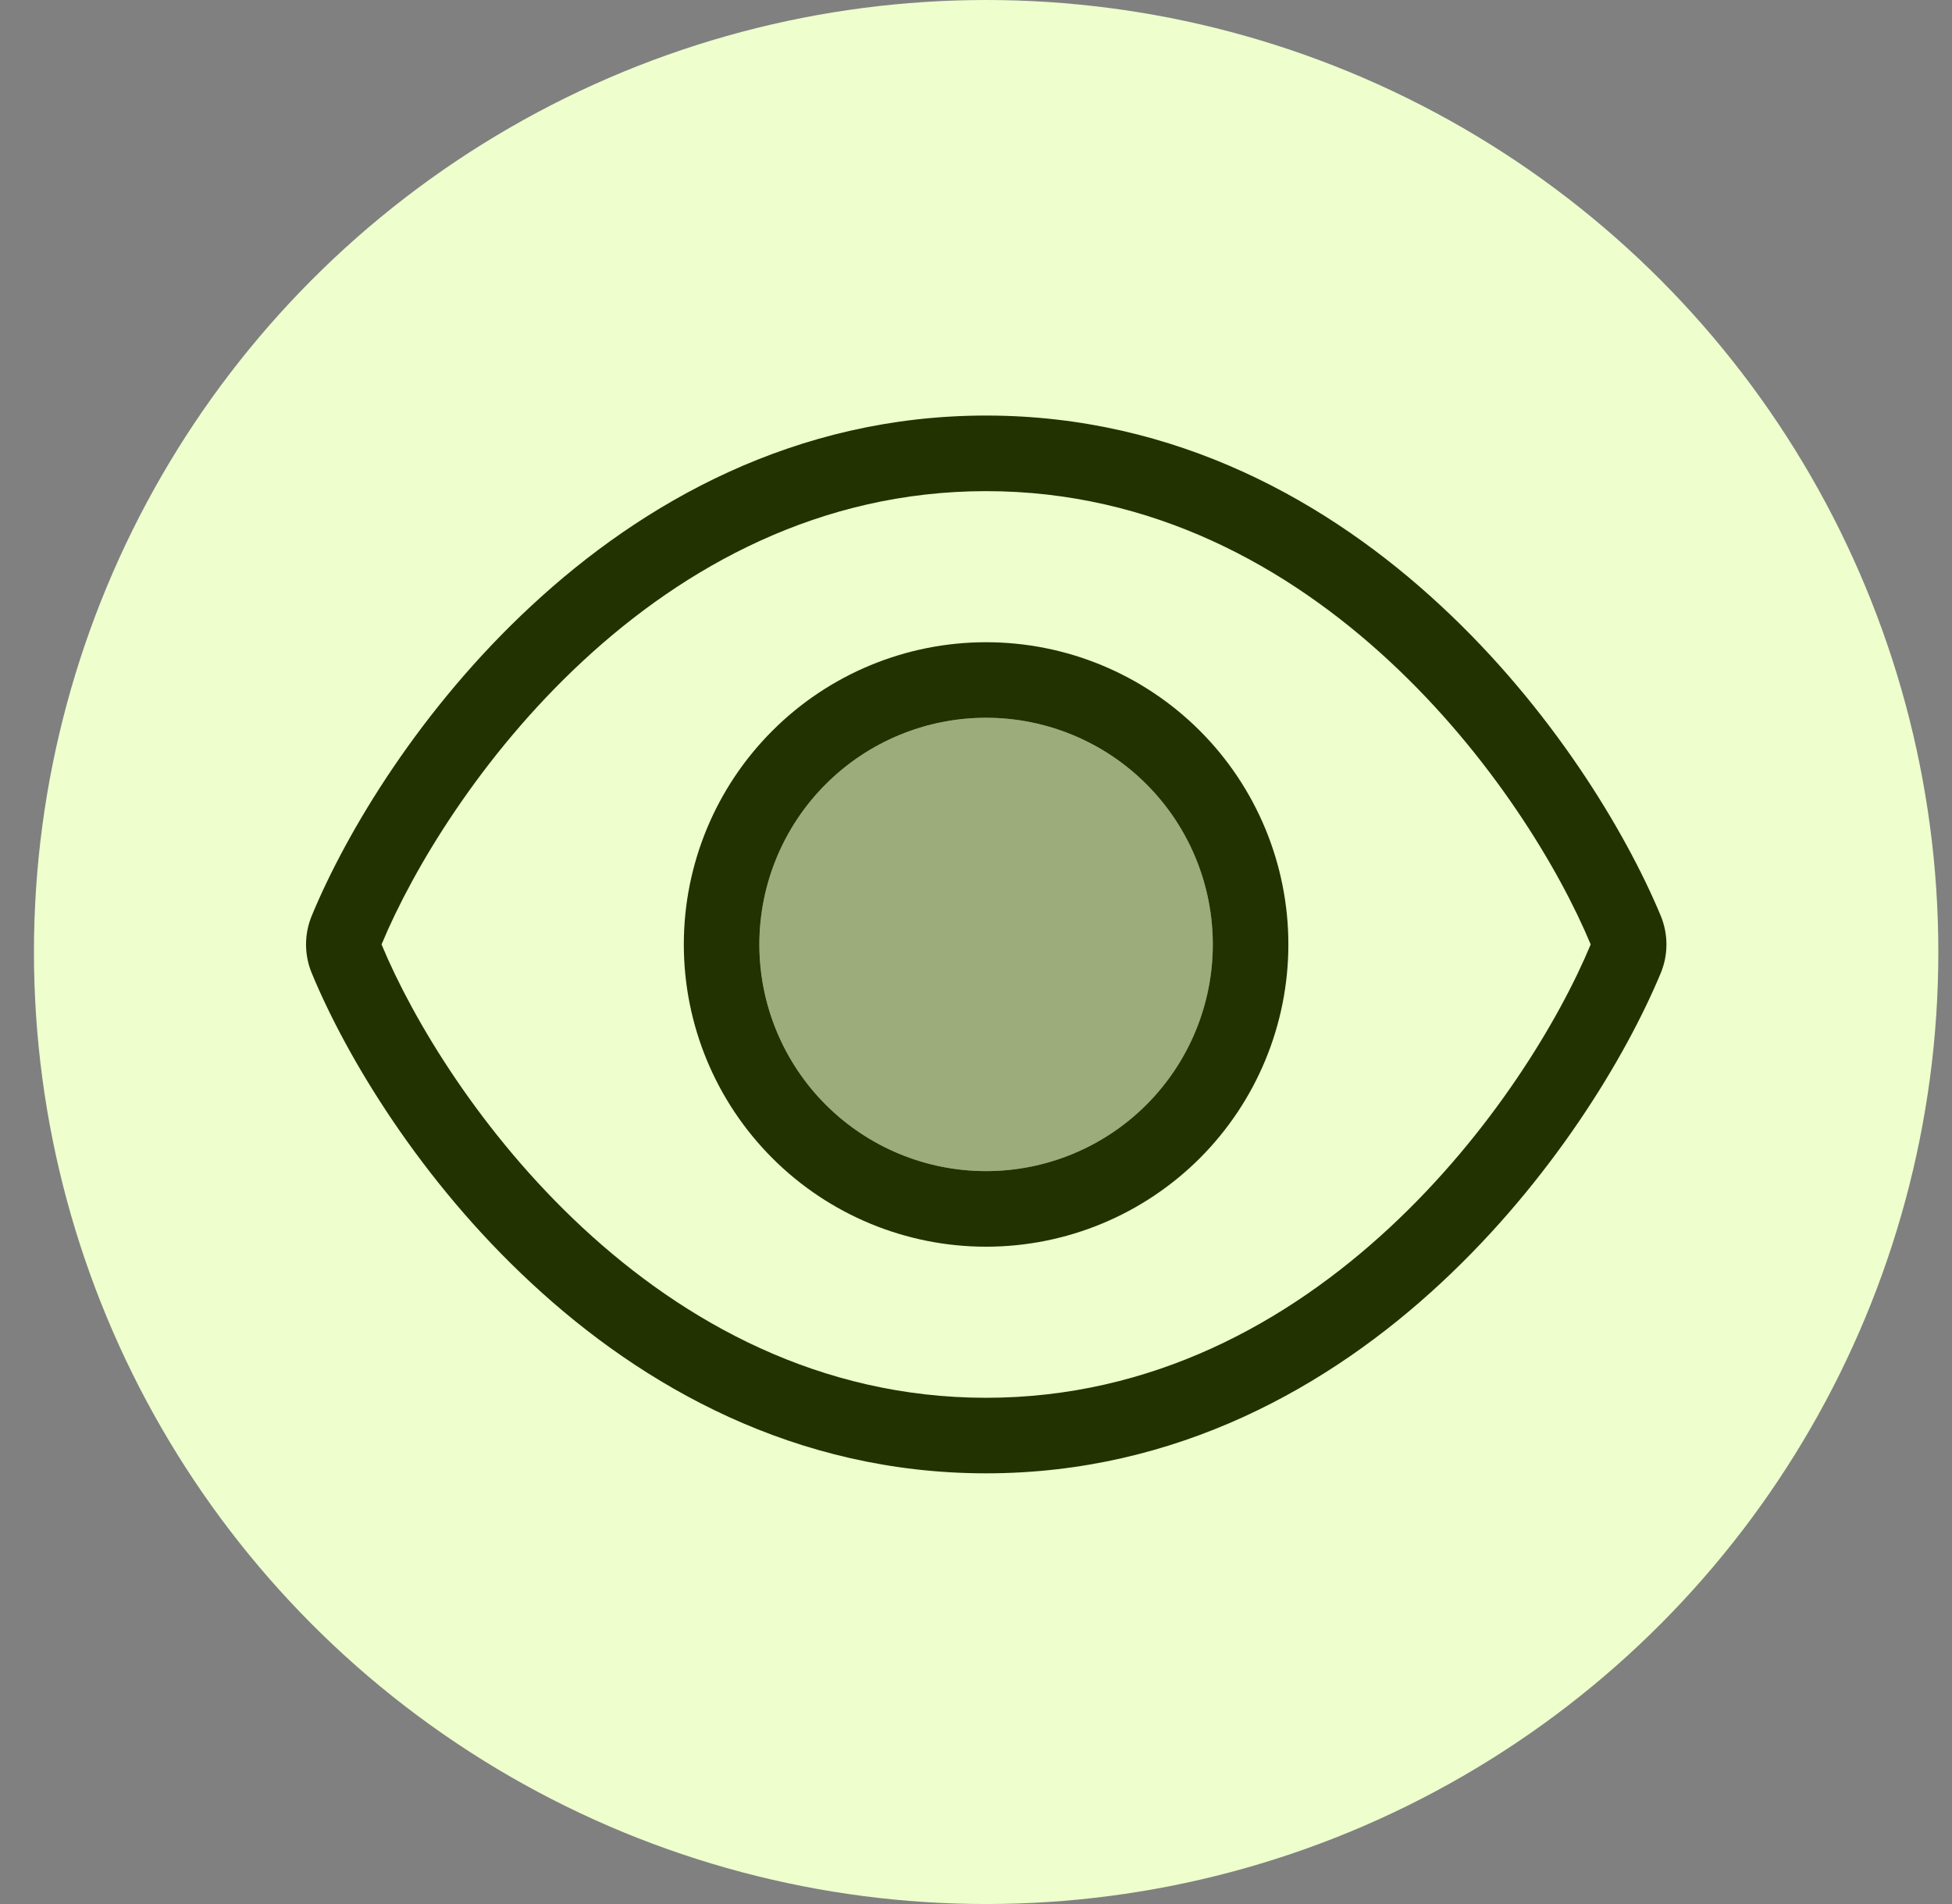
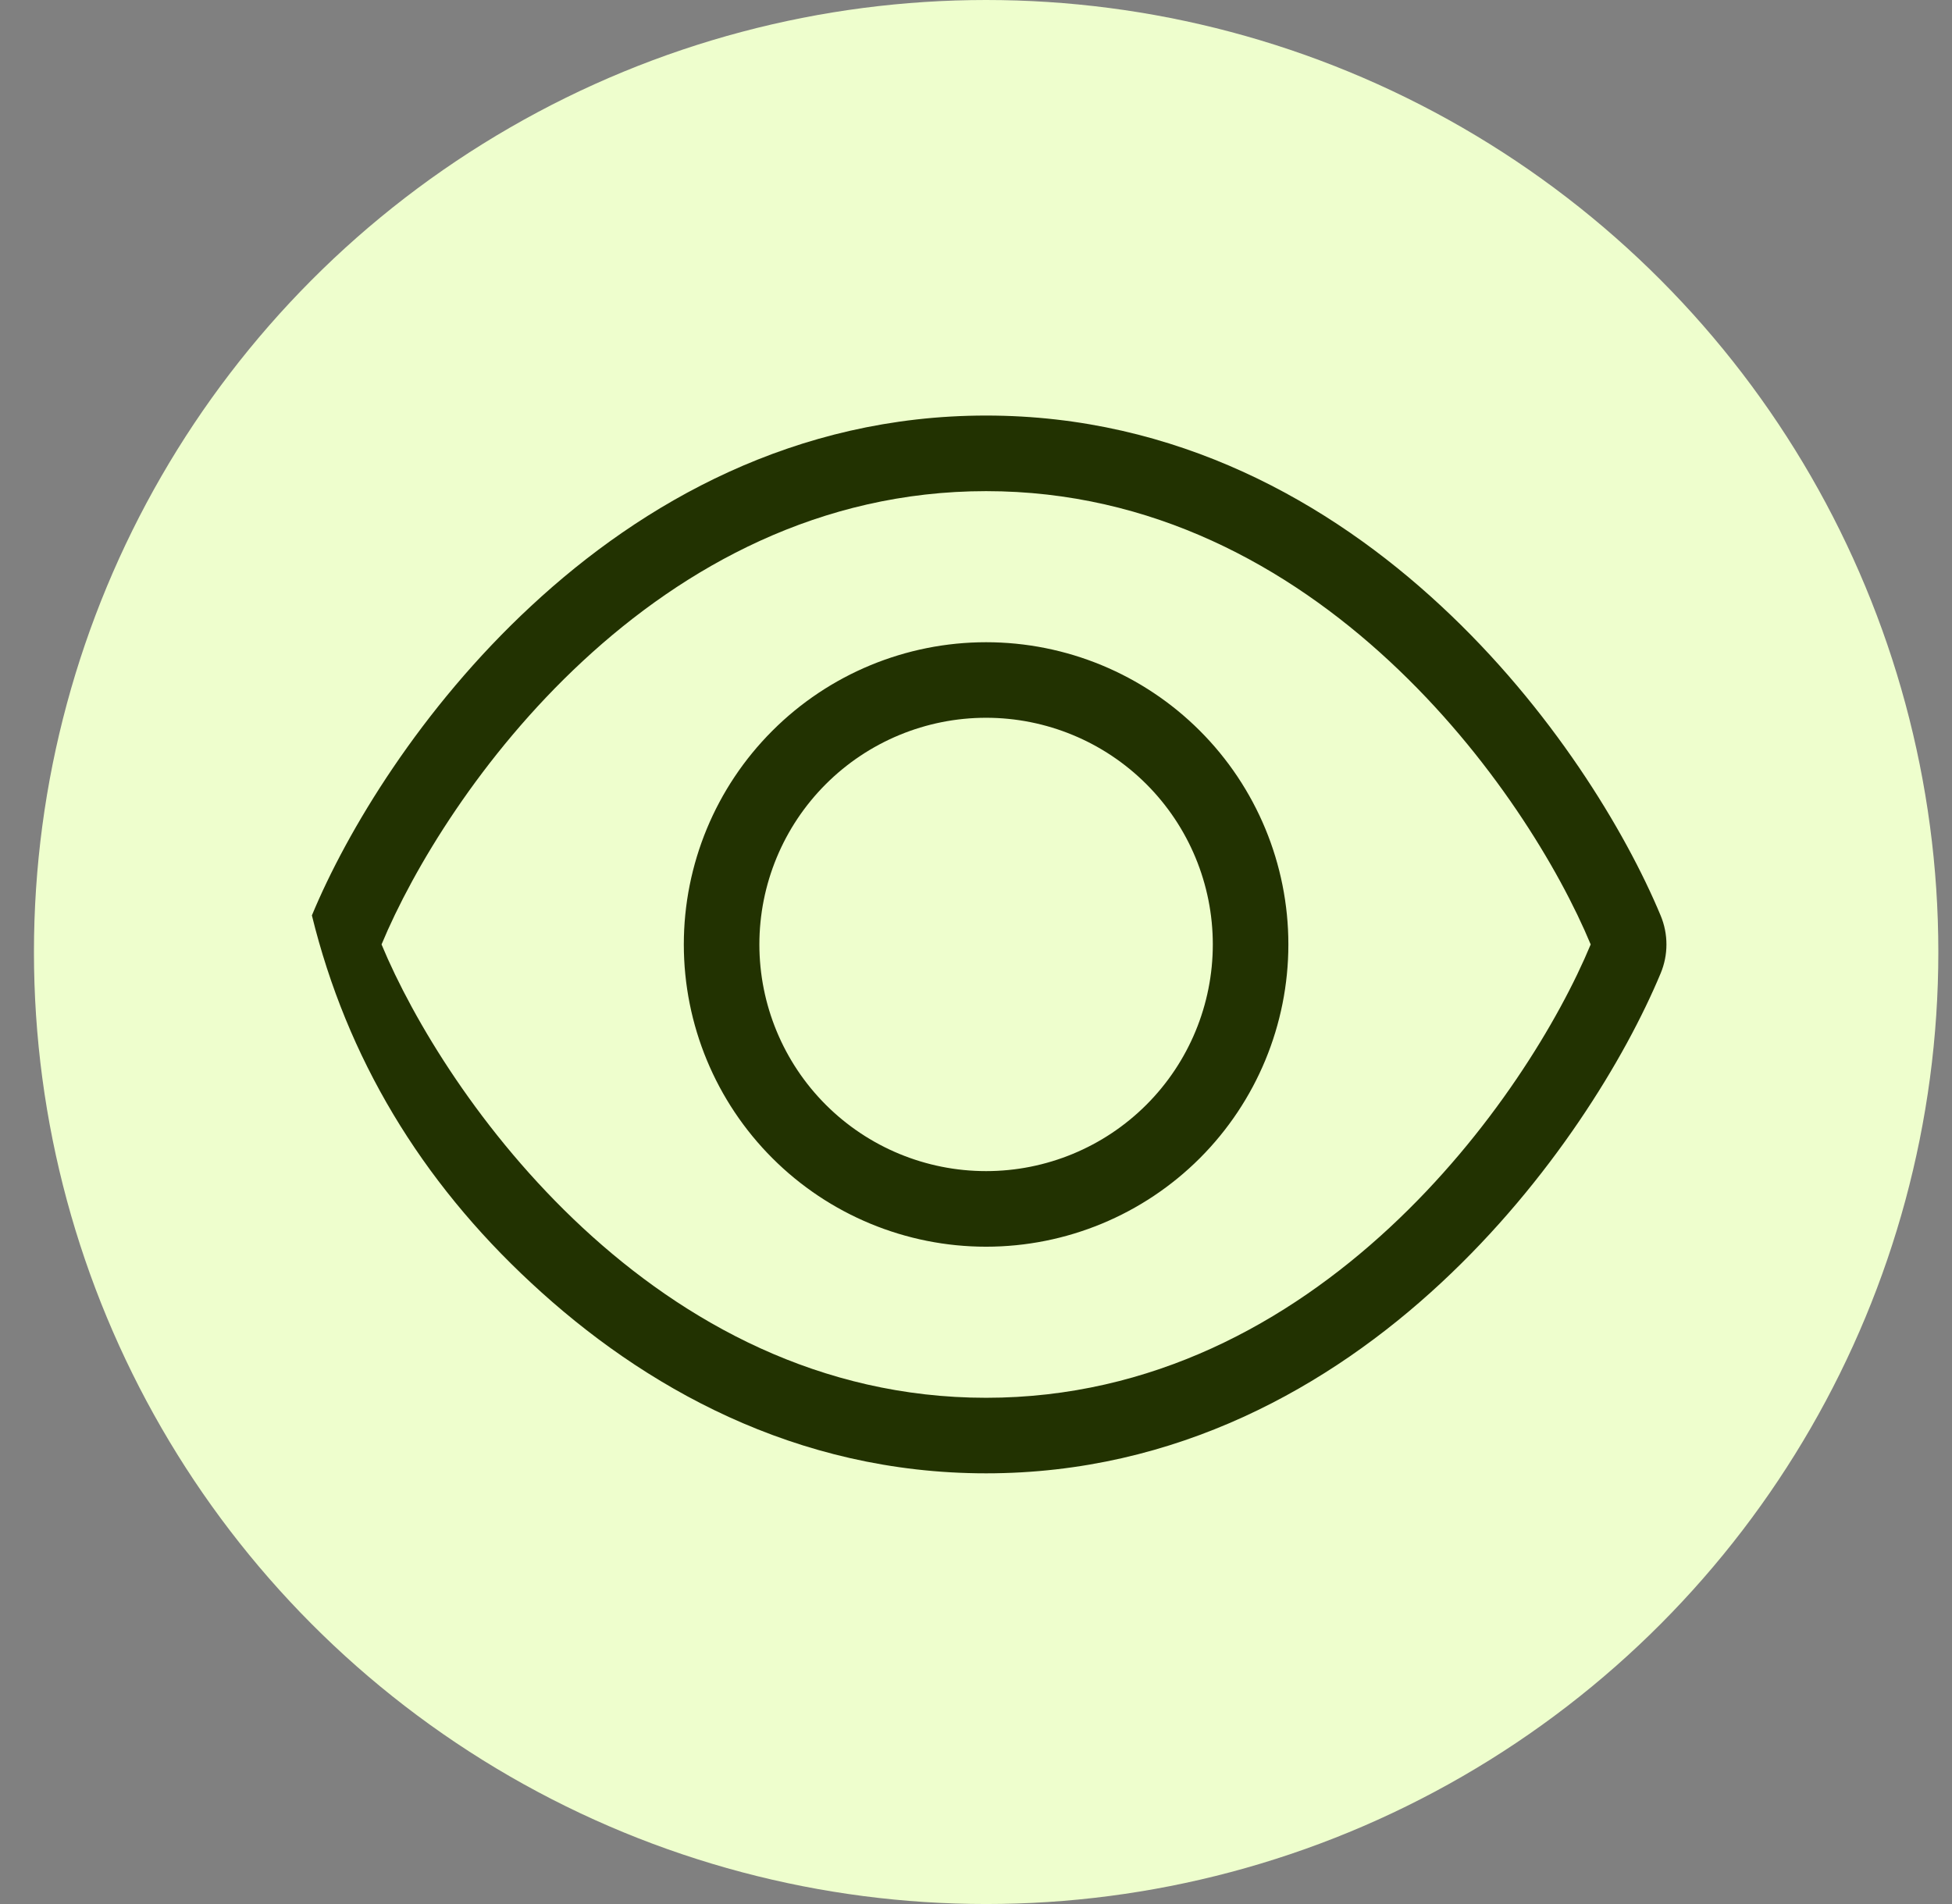
<svg xmlns="http://www.w3.org/2000/svg" width="41" height="40" viewBox="0 0 41 40" fill="none">
  <rect x="0" y="0" width="41" height="40" fill="#808080" stroke="none" />
  <circle cx="20.713" cy="20" r="20" fill="#EEFECD" />
  <g clip-path="url(#clip0_60902_91193)">
-     <path opacity="0.4" d="M15.951 19.841C15.951 21.104 16.453 22.316 17.346 23.209C18.239 24.102 19.45 24.603 20.713 24.603C21.976 24.603 23.187 24.102 24.08 23.209C24.973 22.316 25.475 21.104 25.475 19.841C25.475 18.578 24.973 17.367 24.08 16.474C23.187 15.581 21.976 15.079 20.713 15.079C19.45 15.079 18.239 15.581 17.346 16.474C16.453 17.367 15.951 18.578 15.951 19.841Z" fill="#223201" />
-     <path d="M12.24 13.889C14.378 11.905 17.22 10.318 20.712 10.318C24.204 10.318 27.047 11.905 29.184 13.889C31.322 15.873 32.751 18.254 33.411 19.841C32.751 21.429 31.322 23.81 29.184 25.794C27.047 27.778 24.204 29.365 20.712 29.365C17.22 29.365 14.378 27.778 12.24 25.794C10.102 23.81 8.674 21.429 8.014 19.841C8.674 18.254 10.102 15.873 12.24 13.889ZM20.712 8.73C16.704 8.73 13.495 10.556 11.159 12.728C8.837 14.881 7.285 17.46 6.551 19.231C6.387 19.623 6.387 20.06 6.551 20.451C7.285 22.222 8.837 24.802 11.159 26.954C13.495 29.127 16.704 30.952 20.712 30.952C24.72 30.952 27.93 29.127 30.266 26.954C32.587 24.797 34.14 22.222 34.879 20.451C35.043 20.06 35.043 19.623 34.879 19.231C34.14 17.46 32.587 14.881 30.266 12.728C27.93 10.556 24.72 8.73 20.712 8.73ZM15.95 19.841C15.95 18.578 16.452 17.367 17.345 16.474C18.238 15.581 19.449 15.079 20.712 15.079C21.975 15.079 23.186 15.581 24.079 16.474C24.972 17.367 25.474 18.578 25.474 19.841C25.474 21.104 24.972 22.316 24.079 23.209C23.186 24.102 21.975 24.603 20.712 24.603C19.449 24.603 18.238 24.102 17.345 23.209C16.452 22.316 15.95 21.104 15.95 19.841ZM27.061 19.841C27.061 18.157 26.392 16.542 25.202 15.352C24.011 14.161 22.396 13.492 20.712 13.492C19.028 13.492 17.413 14.161 16.223 15.352C15.032 16.542 14.363 18.157 14.363 19.841C14.363 21.525 15.032 23.14 16.223 24.331C17.413 25.522 19.028 26.191 20.712 26.191C22.396 26.191 24.011 25.522 25.202 24.331C26.392 23.14 27.061 21.525 27.061 19.841Z" fill="#223201" />
+     <path d="M12.24 13.889C14.378 11.905 17.22 10.318 20.712 10.318C24.204 10.318 27.047 11.905 29.184 13.889C31.322 15.873 32.751 18.254 33.411 19.841C32.751 21.429 31.322 23.81 29.184 25.794C27.047 27.778 24.204 29.365 20.712 29.365C17.22 29.365 14.378 27.778 12.24 25.794C10.102 23.81 8.674 21.429 8.014 19.841C8.674 18.254 10.102 15.873 12.24 13.889ZM20.712 8.73C16.704 8.73 13.495 10.556 11.159 12.728C8.837 14.881 7.285 17.46 6.551 19.231C7.285 22.222 8.837 24.802 11.159 26.954C13.495 29.127 16.704 30.952 20.712 30.952C24.72 30.952 27.93 29.127 30.266 26.954C32.587 24.797 34.14 22.222 34.879 20.451C35.043 20.06 35.043 19.623 34.879 19.231C34.14 17.46 32.587 14.881 30.266 12.728C27.93 10.556 24.72 8.73 20.712 8.73ZM15.95 19.841C15.95 18.578 16.452 17.367 17.345 16.474C18.238 15.581 19.449 15.079 20.712 15.079C21.975 15.079 23.186 15.581 24.079 16.474C24.972 17.367 25.474 18.578 25.474 19.841C25.474 21.104 24.972 22.316 24.079 23.209C23.186 24.102 21.975 24.603 20.712 24.603C19.449 24.603 18.238 24.102 17.345 23.209C16.452 22.316 15.95 21.104 15.95 19.841ZM27.061 19.841C27.061 18.157 26.392 16.542 25.202 15.352C24.011 14.161 22.396 13.492 20.712 13.492C19.028 13.492 17.413 14.161 16.223 15.352C15.032 16.542 14.363 18.157 14.363 19.841C14.363 21.525 15.032 23.14 16.223 24.331C17.413 25.522 19.028 26.191 20.712 26.191C22.396 26.191 24.011 25.522 25.202 24.331C26.392 23.14 27.061 21.525 27.061 19.841Z" fill="#223201" />
  </g>
  <defs>
    <clipPath id="clip0_60902_91193">
      <rect width="28.571" height="25.397" fill="white" transform="translate(6.428 7.143)" />
    </clipPath>
  </defs>
</svg>